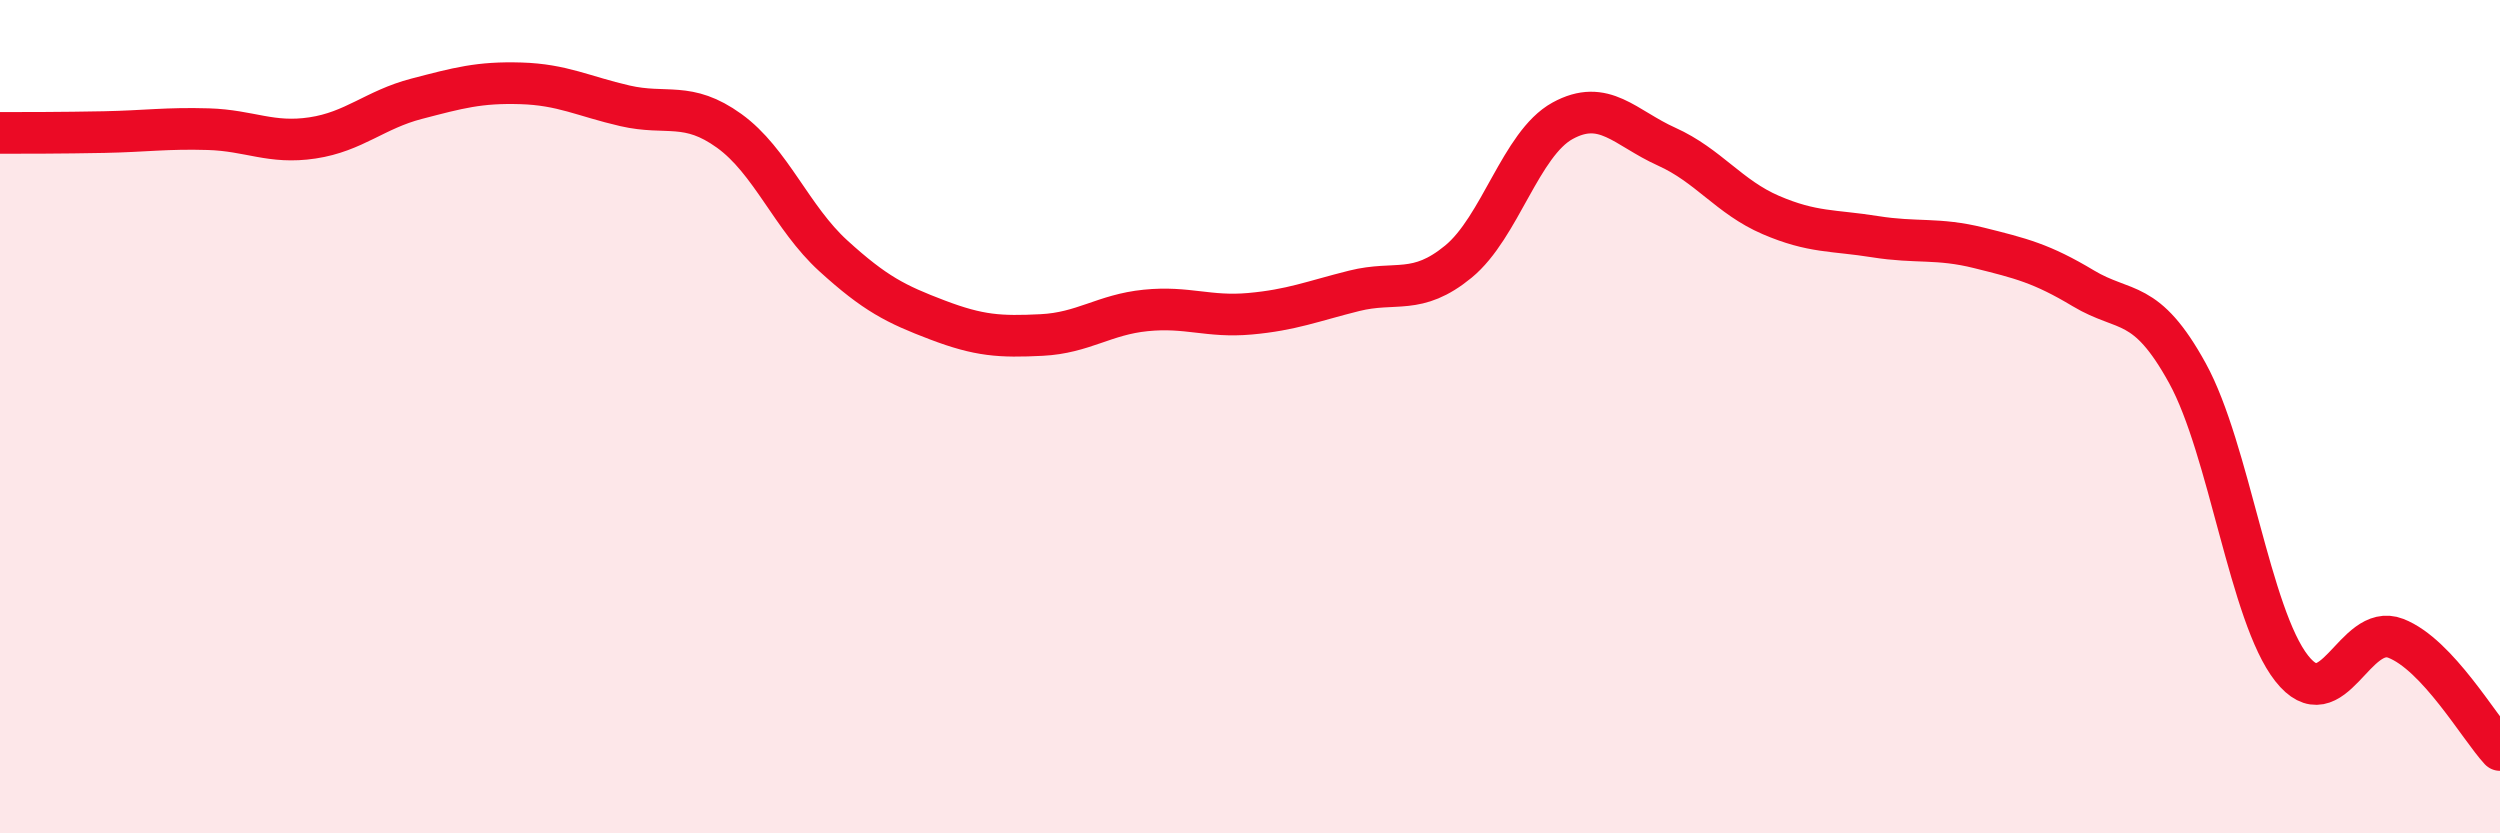
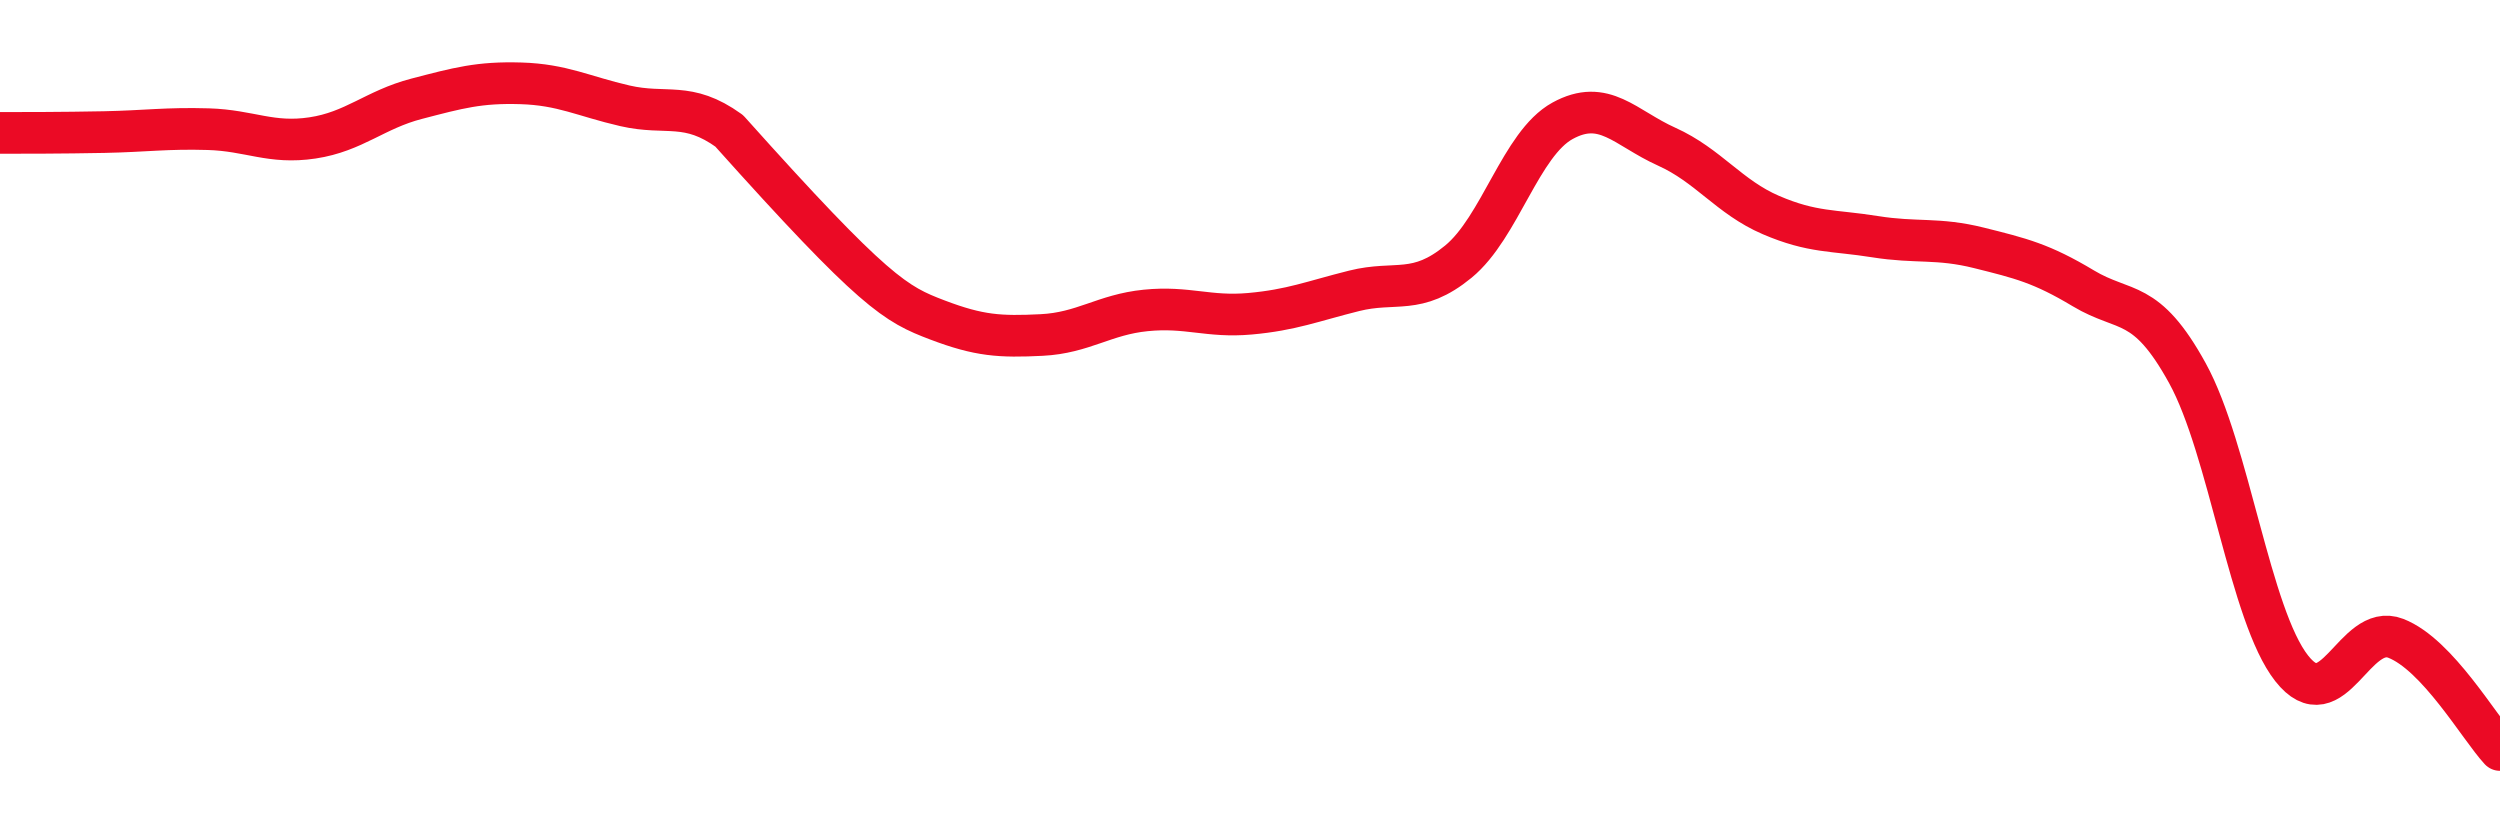
<svg xmlns="http://www.w3.org/2000/svg" width="60" height="20" viewBox="0 0 60 20">
-   <path d="M 0,3.19 C 0.5,3.19 1.5,3.19 2.5,3.17 C 3.5,3.15 4,3.07 5,3.1 C 6,3.13 6.5,3.46 7.5,3.31 C 8.5,3.16 9,2.63 10,2.37 C 11,2.11 11.5,1.97 12.5,2 C 13.5,2.03 14,2.31 15,2.54 C 16,2.77 16.5,2.42 17.5,3.14 C 18.5,3.86 19,5.23 20,6.14 C 21,7.05 21.5,7.3 22.5,7.68 C 23.5,8.06 24,8.09 25,8.04 C 26,7.99 26.5,7.55 27.5,7.45 C 28.5,7.35 29,7.62 30,7.53 C 31,7.44 31.5,7.23 32.5,6.98 C 33.5,6.73 34,7.1 35,6.28 C 36,5.46 36.5,3.45 37.5,2.9 C 38.5,2.35 39,3.07 40,3.52 C 41,3.97 41.5,4.73 42.5,5.16 C 43.5,5.59 44,5.52 45,5.68 C 46,5.84 46.5,5.7 47.5,5.95 C 48.5,6.2 49,6.32 50,6.92 C 51,7.52 51.5,7.14 52.5,8.96 C 53.5,10.78 54,14.77 55,16.04 C 56,17.31 56.5,14.93 57.5,15.32 C 58.5,15.71 59.5,17.46 60,18L60 20L0 20Z" fill="#EB0A25" opacity="0.1" stroke-linecap="round" stroke-linejoin="round" />
-   <path d="M 0,3.19 C 0.5,3.19 1.5,3.19 2.5,3.17 C 3.5,3.15 4,3.07 5,3.1 C 6,3.13 6.5,3.46 7.5,3.31 C 8.5,3.16 9,2.63 10,2.37 C 11,2.11 11.5,1.97 12.5,2 C 13.5,2.03 14,2.31 15,2.54 C 16,2.77 16.5,2.42 17.5,3.14 C 18.5,3.86 19,5.23 20,6.14 C 21,7.05 21.5,7.3 22.5,7.68 C 23.5,8.06 24,8.09 25,8.04 C 26,7.99 26.5,7.55 27.5,7.45 C 28.5,7.35 29,7.62 30,7.53 C 31,7.44 31.5,7.23 32.5,6.98 C 33.5,6.73 34,7.1 35,6.28 C 36,5.46 36.5,3.45 37.5,2.9 C 38.5,2.35 39,3.07 40,3.52 C 41,3.97 41.5,4.73 42.5,5.16 C 43.5,5.59 44,5.52 45,5.68 C 46,5.84 46.5,5.7 47.5,5.95 C 48.5,6.2 49,6.32 50,6.92 C 51,7.52 51.5,7.14 52.5,8.96 C 53.5,10.78 54,14.77 55,16.04 C 56,17.31 56.5,14.93 57.5,15.32 C 58.5,15.71 59.5,17.46 60,18" stroke="#EB0A25" stroke-width="1" fill="none" stroke-linecap="round" stroke-linejoin="round" />
+   <path d="M 0,3.19 C 0.5,3.19 1.5,3.19 2.5,3.17 C 3.5,3.15 4,3.07 5,3.1 C 6,3.13 6.5,3.46 7.5,3.31 C 8.5,3.16 9,2.63 10,2.37 C 11,2.11 11.5,1.97 12.5,2 C 13.5,2.03 14,2.31 15,2.54 C 16,2.77 16.5,2.42 17.5,3.14 C 21,7.05 21.5,7.3 22.5,7.68 C 23.5,8.06 24,8.09 25,8.04 C 26,7.99 26.5,7.55 27.5,7.45 C 28.5,7.35 29,7.62 30,7.53 C 31,7.44 31.5,7.23 32.5,6.98 C 33.5,6.73 34,7.1 35,6.28 C 36,5.46 36.5,3.45 37.5,2.9 C 38.5,2.35 39,3.07 40,3.52 C 41,3.97 41.5,4.73 42.5,5.16 C 43.5,5.59 44,5.52 45,5.68 C 46,5.84 46.5,5.7 47.5,5.95 C 48.5,6.2 49,6.32 50,6.92 C 51,7.52 51.5,7.14 52.5,8.96 C 53.5,10.78 54,14.77 55,16.04 C 56,17.31 56.5,14.93 57.5,15.32 C 58.5,15.71 59.5,17.46 60,18" stroke="#EB0A25" stroke-width="1" fill="none" stroke-linecap="round" stroke-linejoin="round" />
</svg>